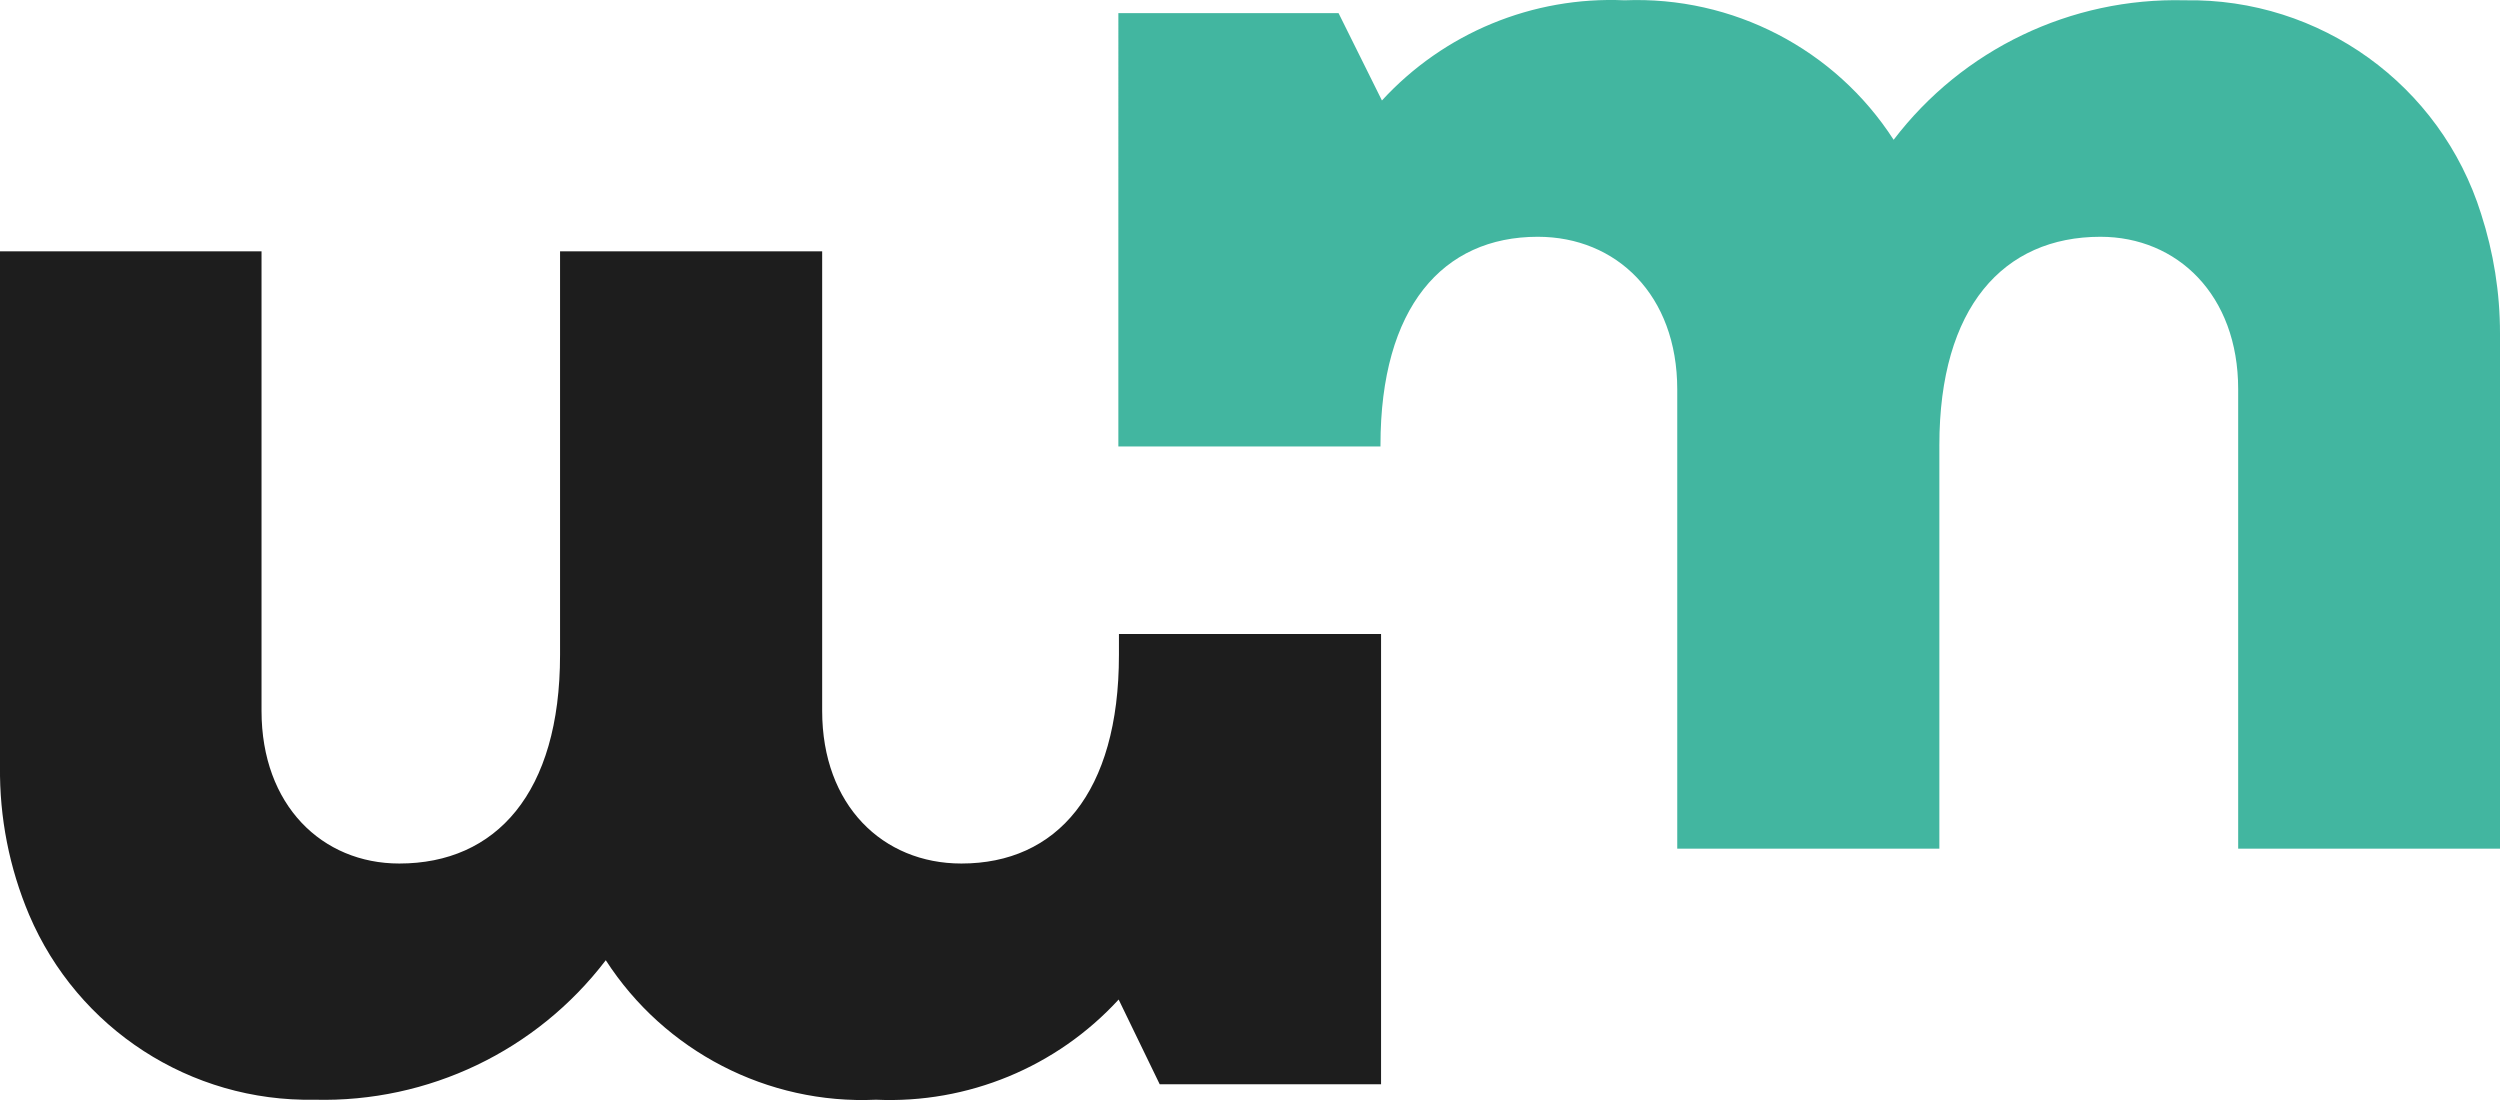
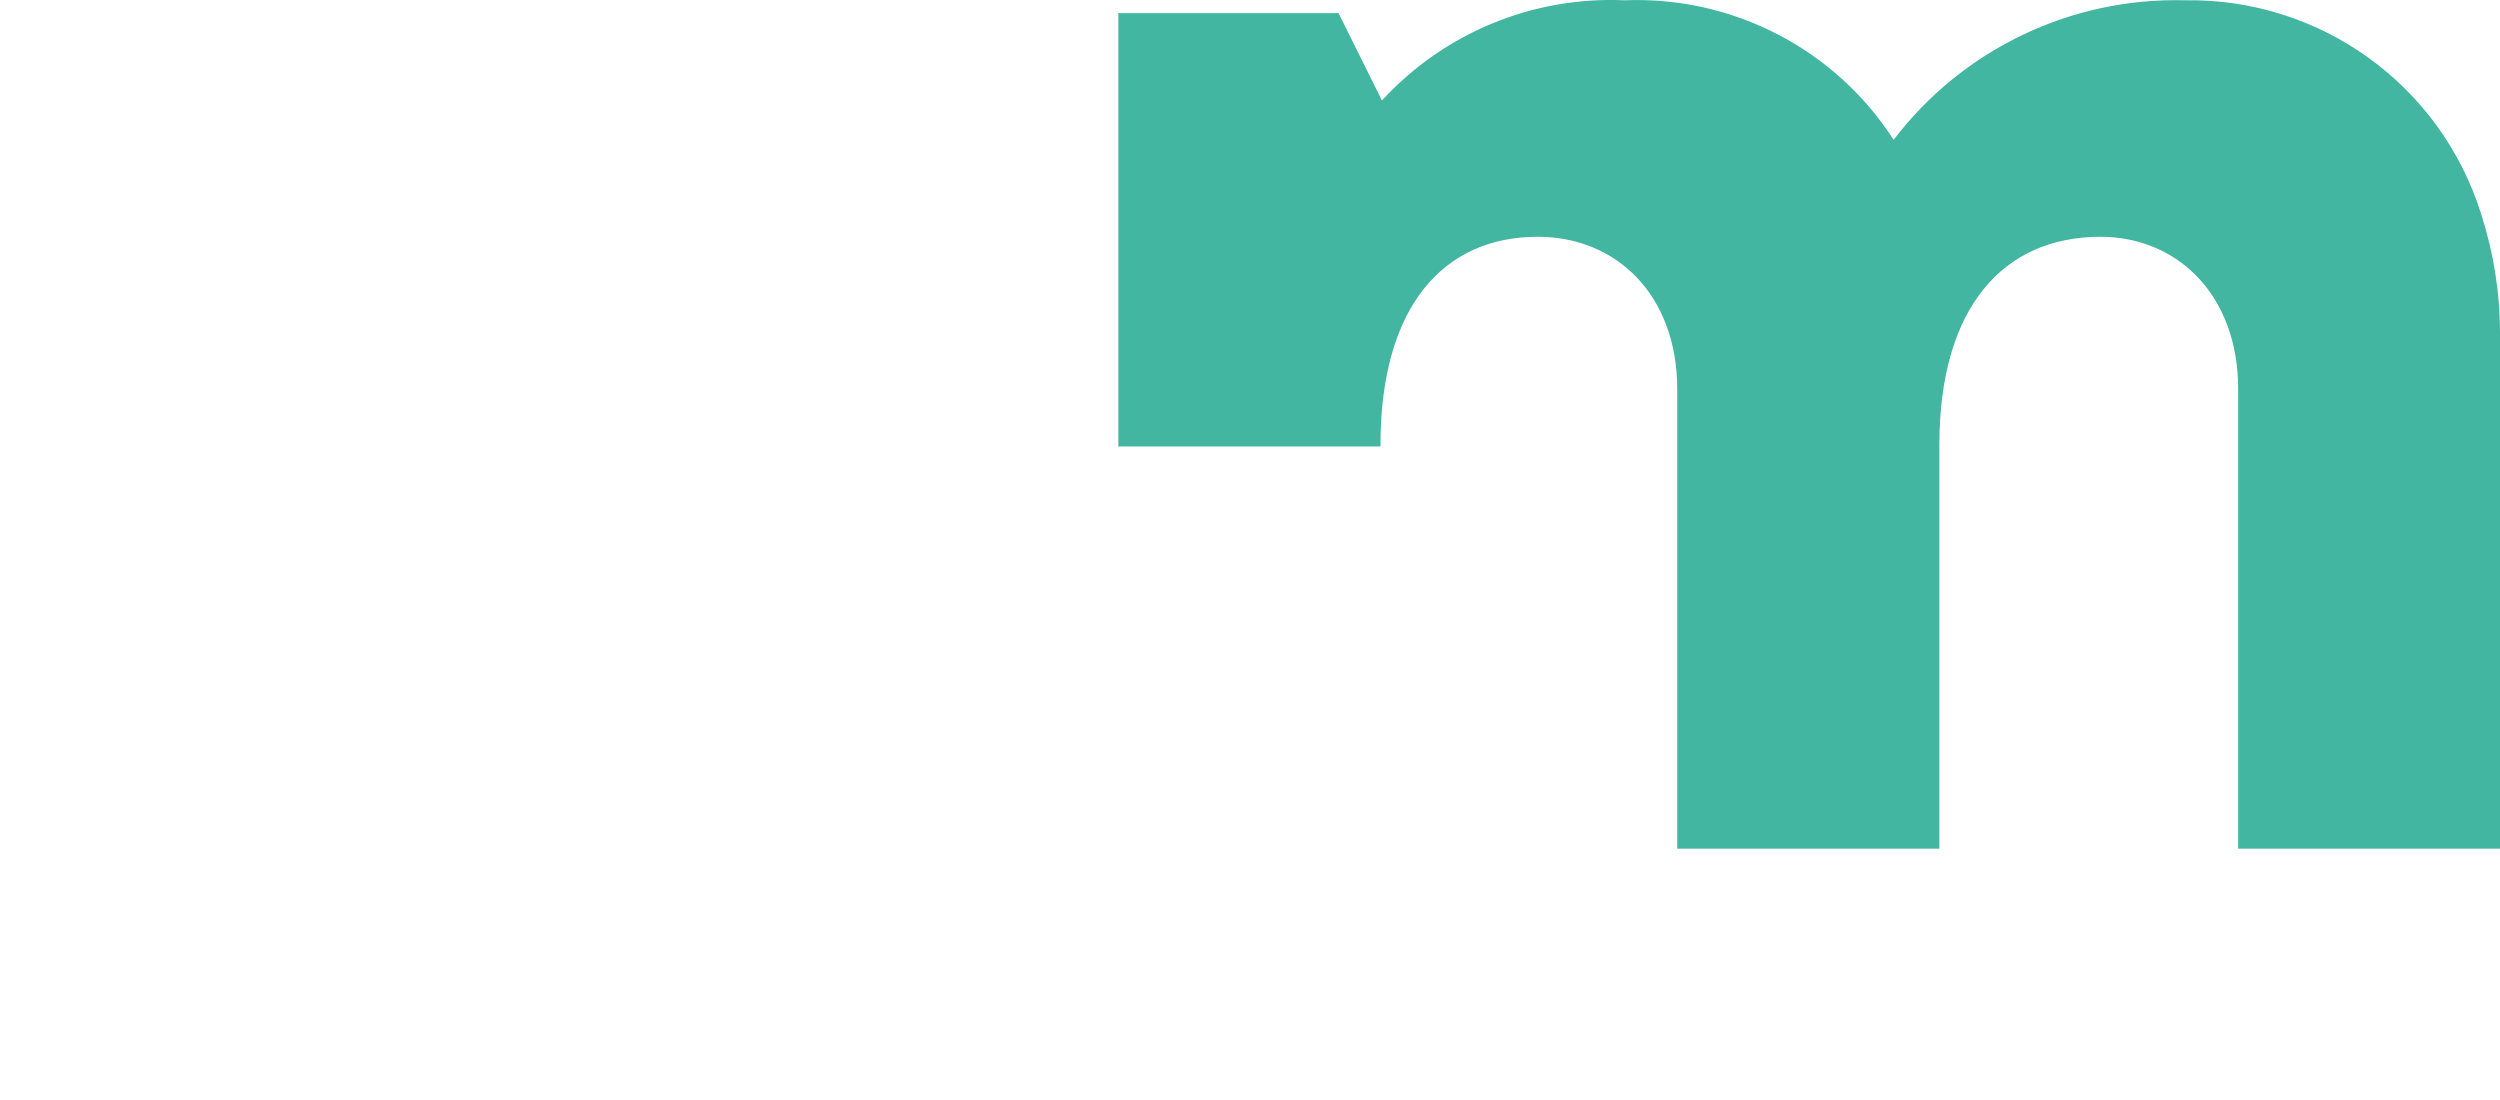
<svg xmlns="http://www.w3.org/2000/svg" id="uuid-596ef9f7-7041-4f31-82be-cb77dba01cab" data-name="bb93bdff-3b2e-4399-a326-38c0ce824a9d" viewBox="0 0 85.84 37.77">
  <g id="uuid-c2b26cb3-53ac-4234-bd86-49003ed973d5" data-name="a1124467-609e-4e8f-8c58-49f26c60c662">
    <path id="uuid-de981783-90af-4b96-9a5f-4f6fcf549c4b" data-name="e57fcc01-b51e-4b41-a04f-084a8f6a4057" d="M85.19,29.14h.65V11.45c0-1.4-.22-2.78-.65-4.11C83.8,2.91,79.66-.07,75.02,.01c-3.91-.1-7.63,1.68-10,4.79C63.01,1.68,59.49-.14,55.78,.01c-3.15-.14-6.2,1.12-8.33,3.44l-1.49-3h-7.56V15.33h9v-.05c0-4.73,2.14-7.15,5.4-7.15,2.7,0,4.79,2,4.79,5.24v15.77h9V15.28c0-4.73,2.2-7.15,5.53-7.15,2.64,0,4.73,2,4.73,5.23v15.78h8.34Z" style="fill: #42b6a0;" />
  </g>
  <g id="uuid-e3afee82-9c3f-4d54-b269-fe755634a71a" data-name="f8656d56-1f82-4d16-9b8c-094e1be4ba8d">
-     <path id="uuid-9da7b548-95e7-49ae-a05c-e5be34fe8978" data-name="a50ed14d-4bb0-493e-9e53-588e2bc583ca" d="M1,8.63H0V26.32c-.02,1.75,.32,3.48,1,5.09,1.67,3.92,5.54,6.43,9.8,6.35,3.91,.1,7.63-1.68,10-4.79,2.02,3.13,5.56,4.96,9.28,4.79,3.15,.14,6.2-1.12,8.33-3.44l1.41,2.91h7.6v-15.46h-9v.72c0,4.74-2.14,7.16-5.41,7.16-2.7,0-4.78-2-4.78-5.24V8.63h-9v13.86c0,4.74-2.2,7.16-5.52,7.16-2.65,0-4.73-2-4.73-5.24V8.63H1Z" style="fill: #1d1d1d;" />
-   </g>
+     </g>
</svg>